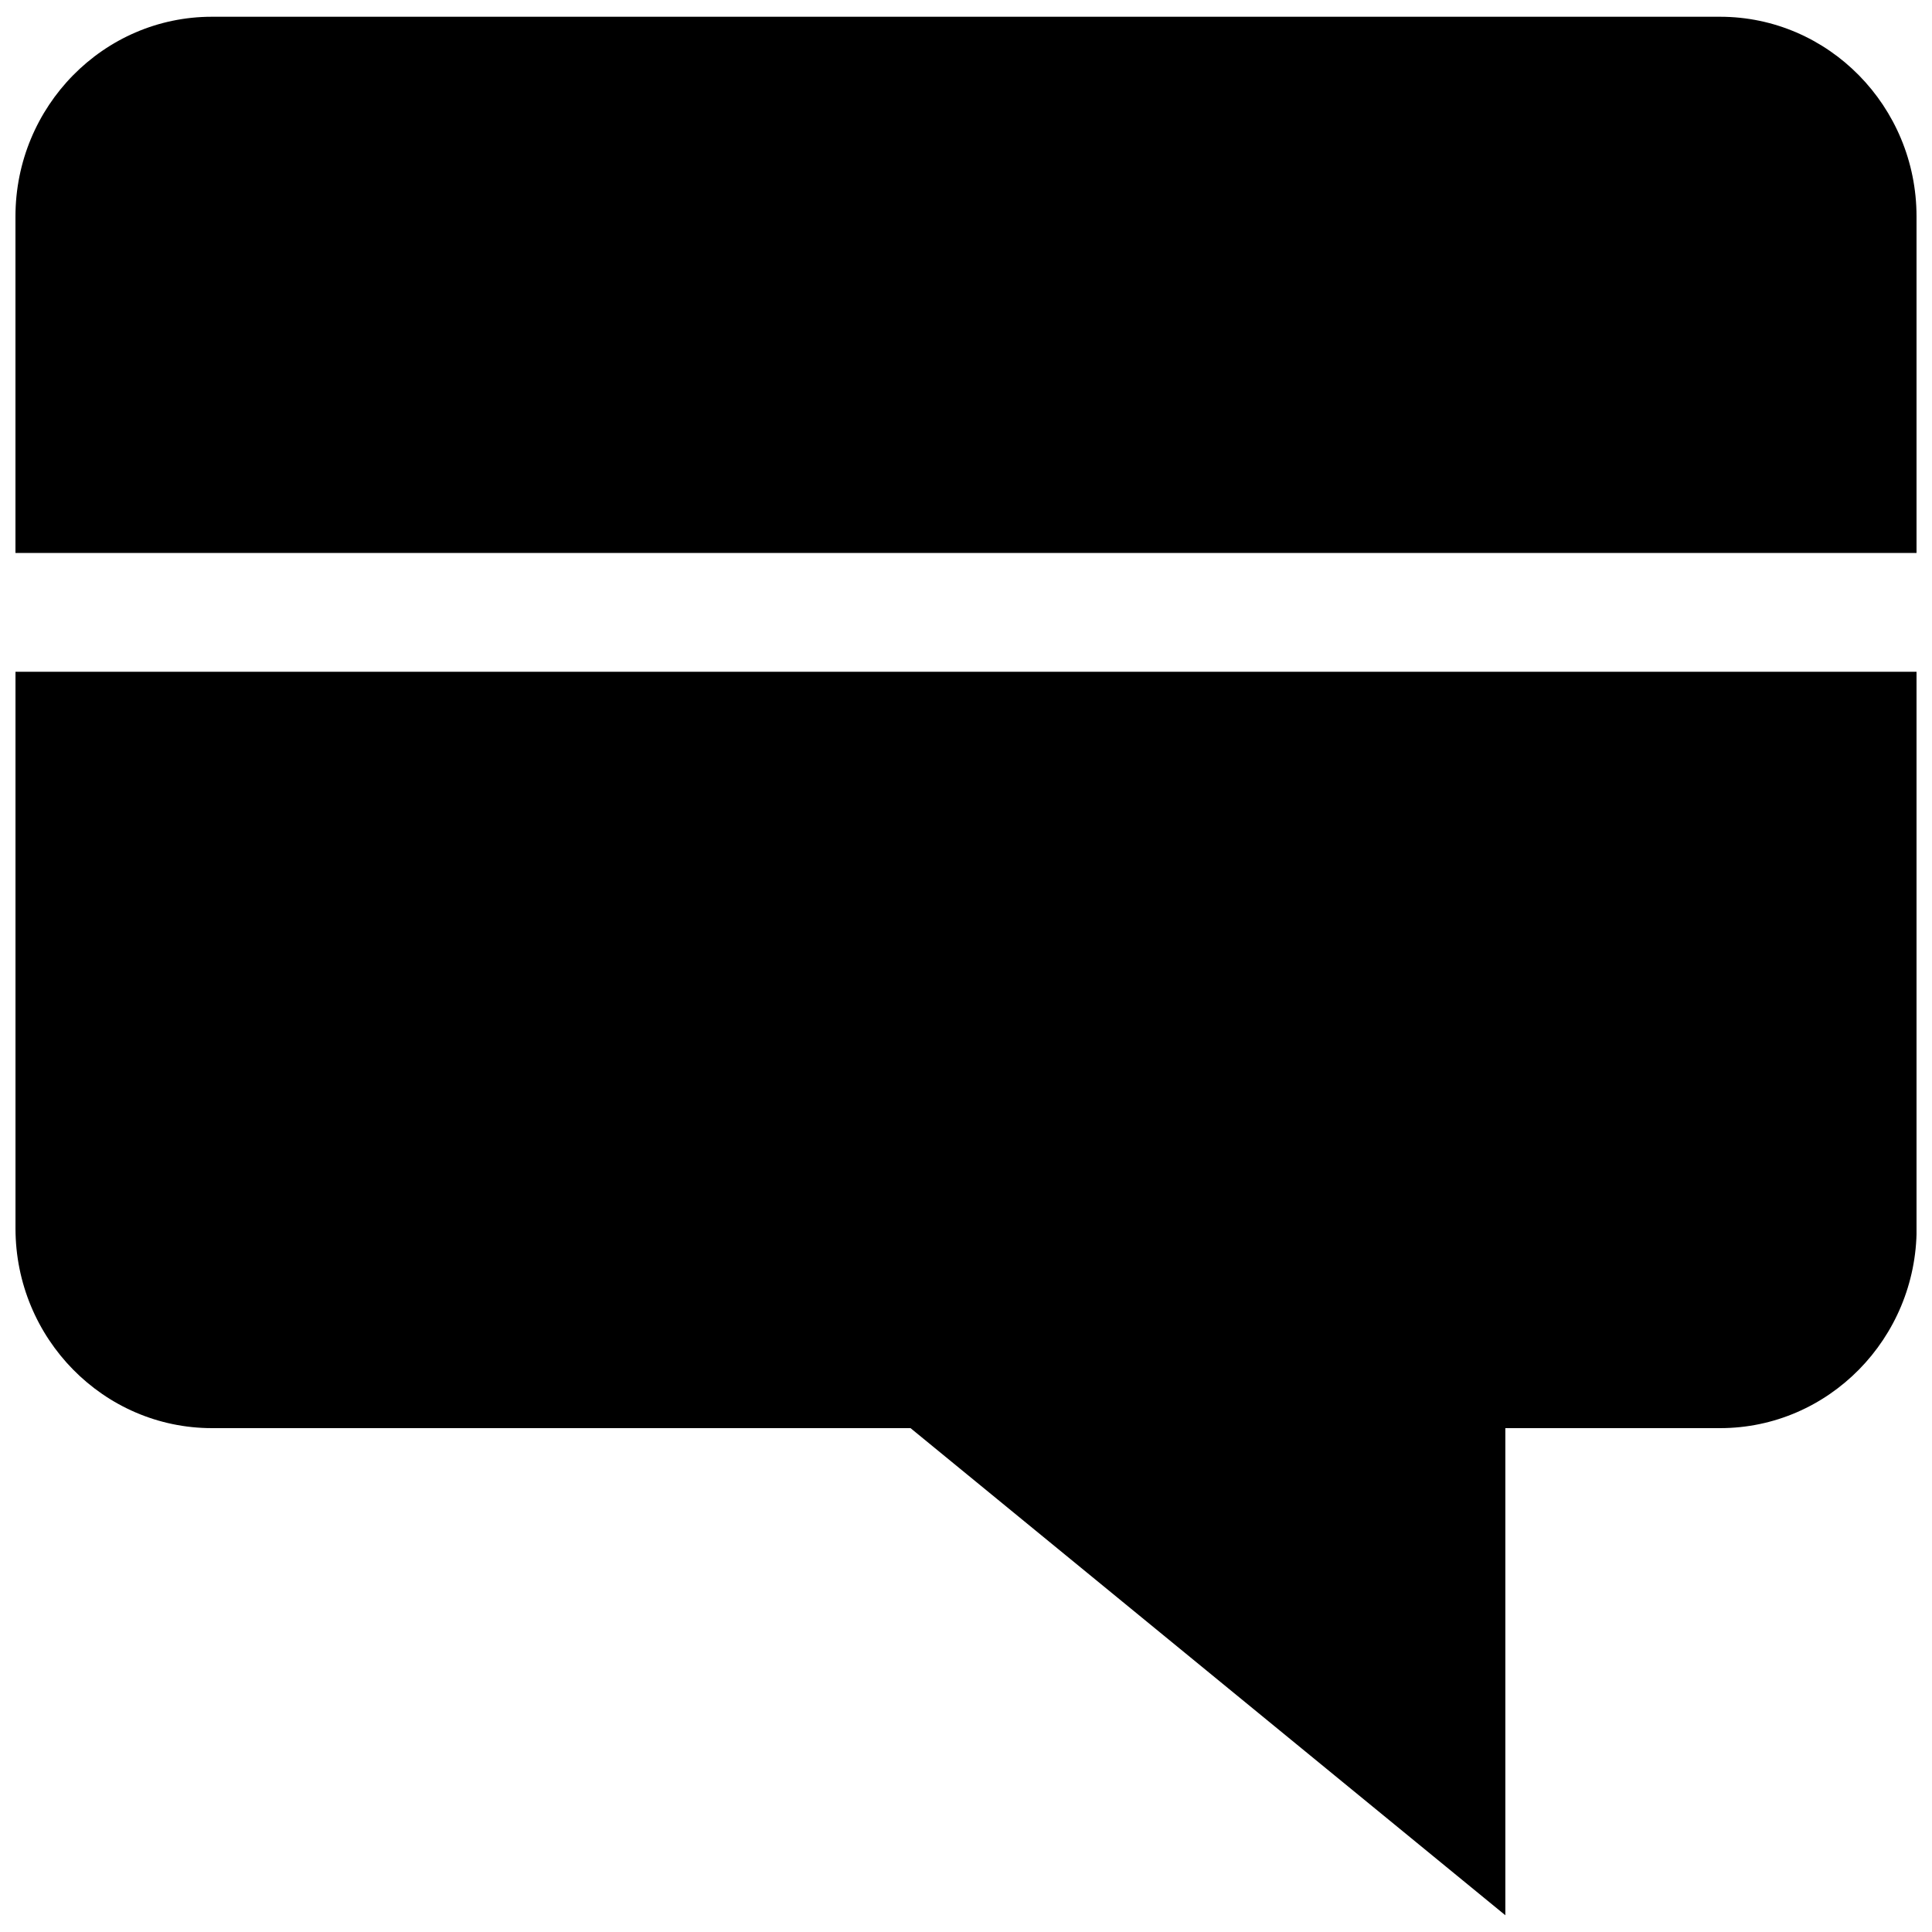
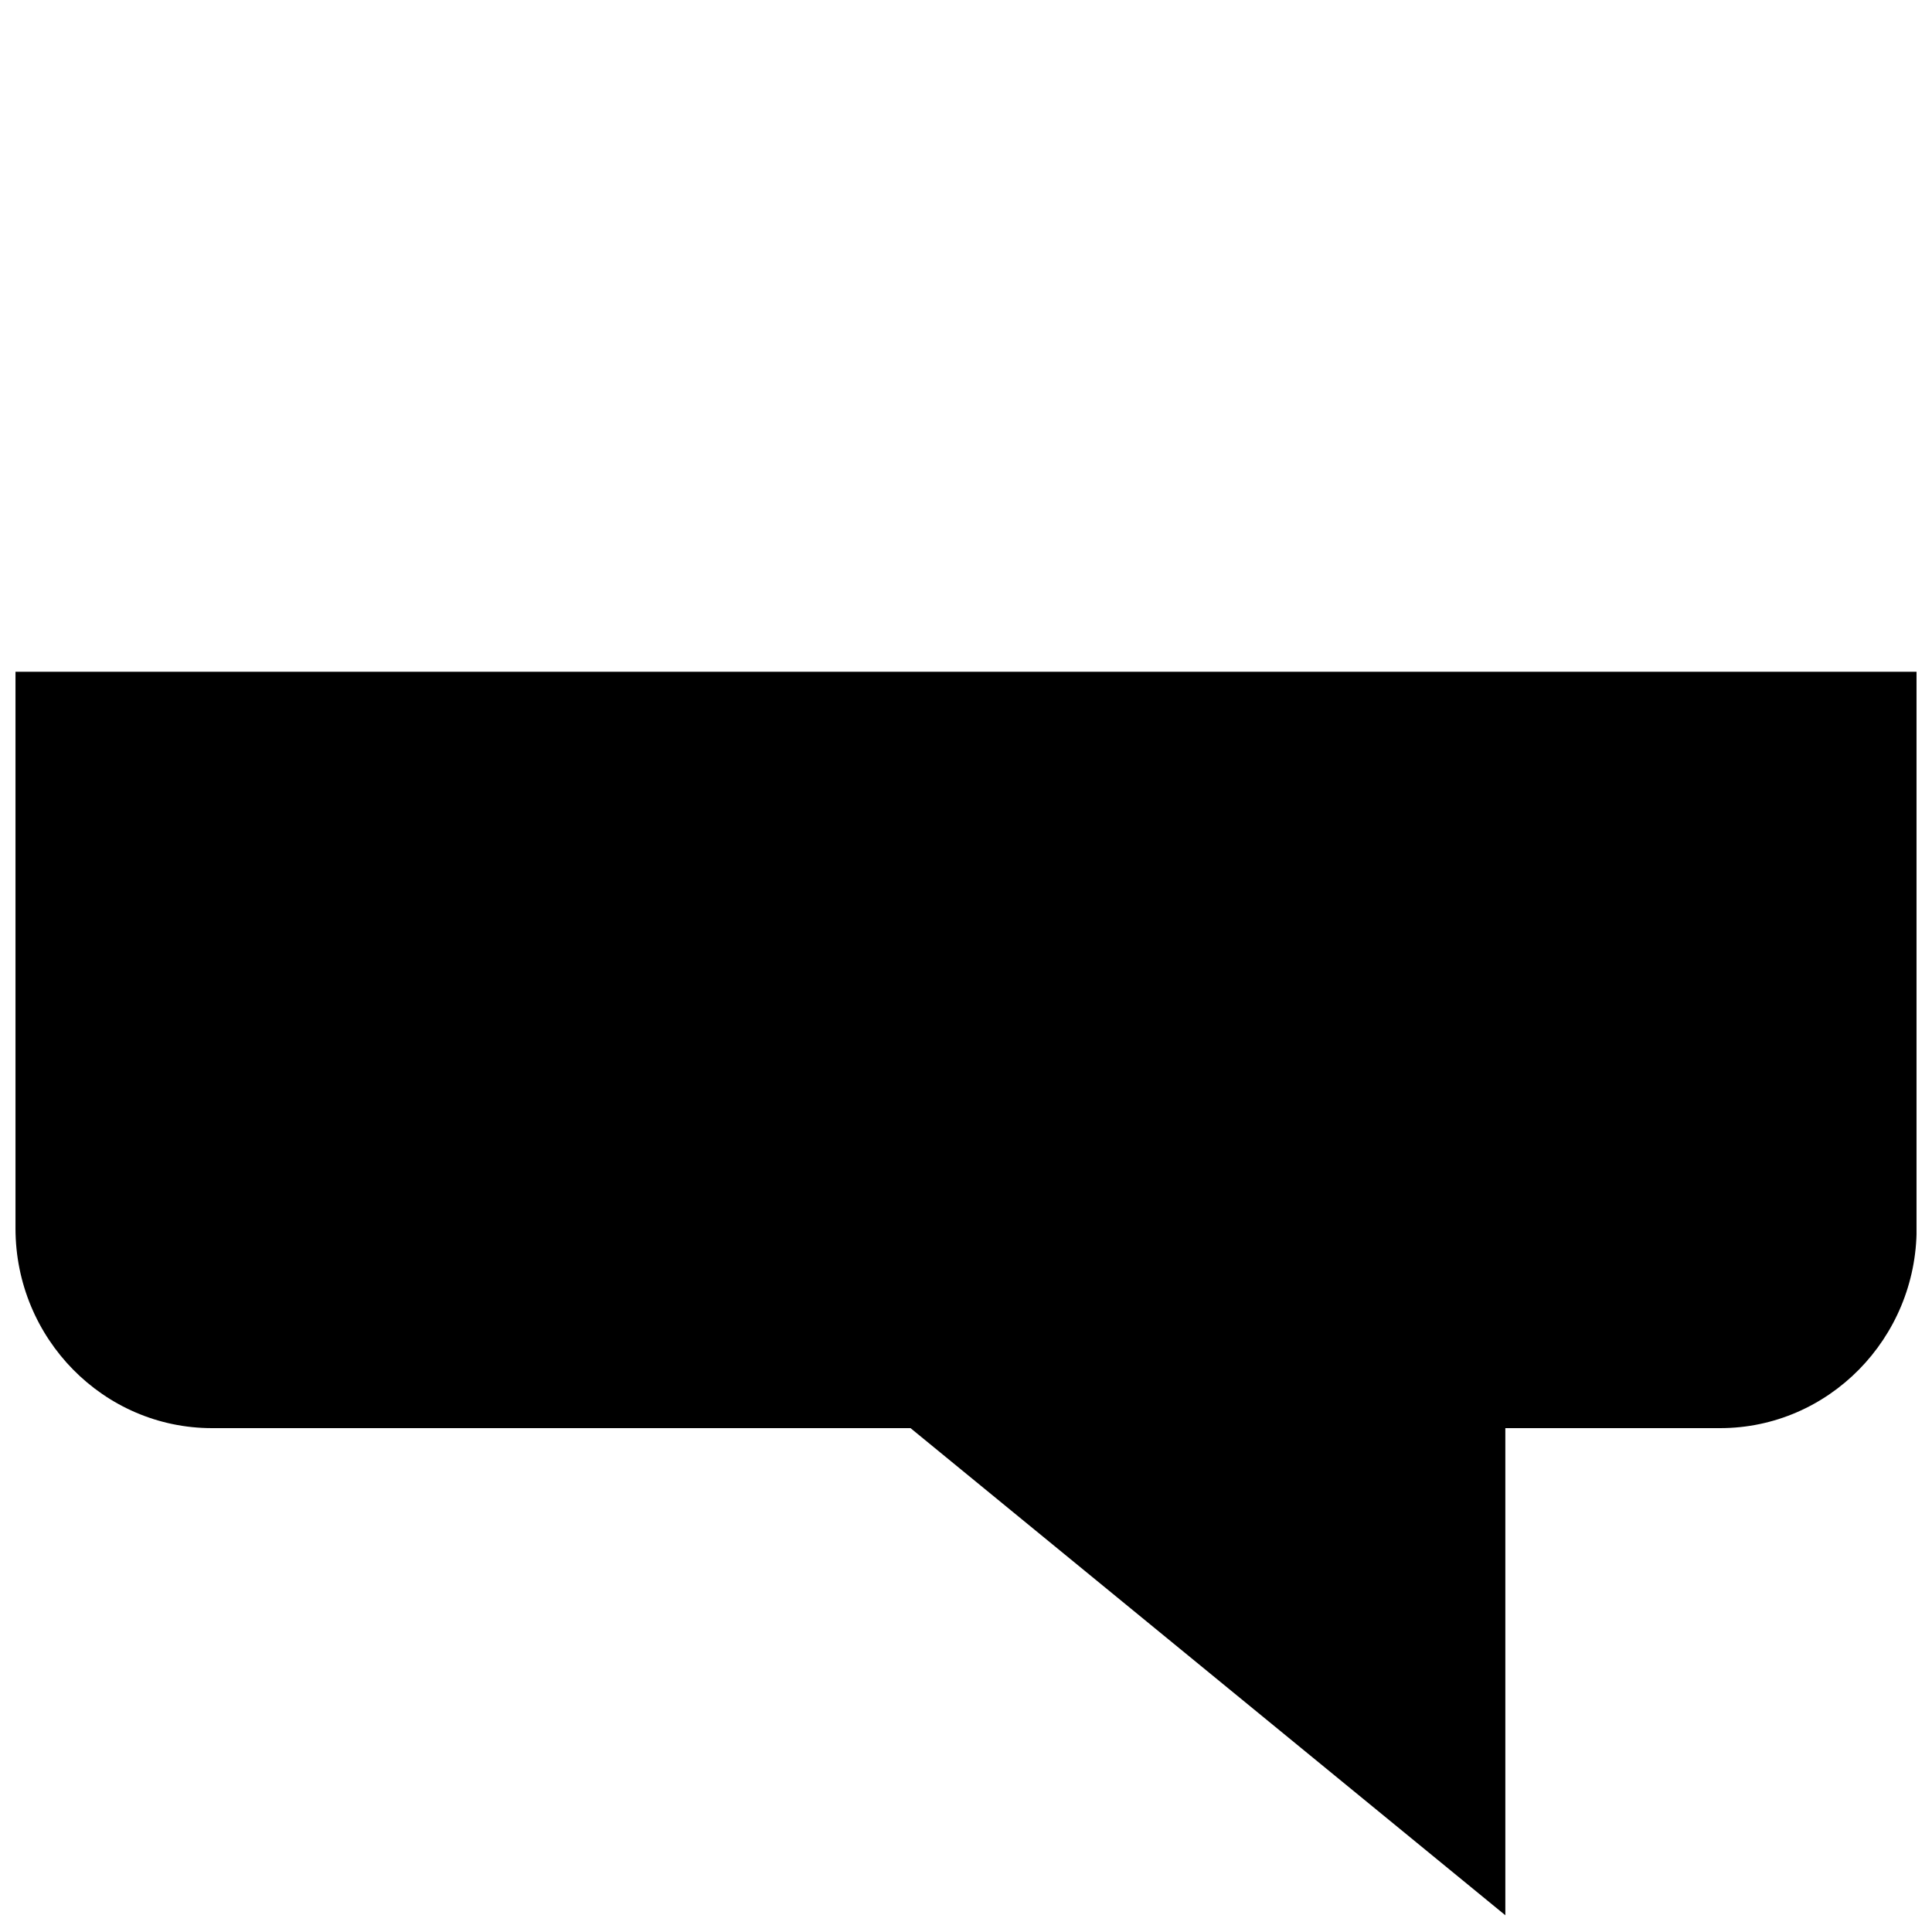
<svg xmlns="http://www.w3.org/2000/svg" width="800px" height="800px" version="1.1" viewBox="144 144 512 512">
  <defs>
    <clipPath id="b">
-       <path d="m148.09 148.09h503.81v142.91h-503.81z" />
-     </clipPath>
+       </clipPath>
    <clipPath id="a">
      <path d="m148.09 322h503.81v329.9h-503.81z" />
    </clipPath>
  </defs>
  <g>
    <g clip-path="url(#b)">
      <path d="m651.9 201.37c0-29.191-23.348-52.93-52.082-52.93h-399.64c-28.734-0.016-52.082 23.742-52.082 52.93v89.176h503.81z" />
    </g>
    <g clip-path="url(#a)">
      <path d="m200.18 522.47h185.12l157.63 129.09v-129.09h56.914c28.719 0 52.082-23.758 52.082-52.93v-147.51h-503.82v147.51c0 29.188 23.348 52.93 52.082 52.93z" />
    </g>
  </g>
</svg>